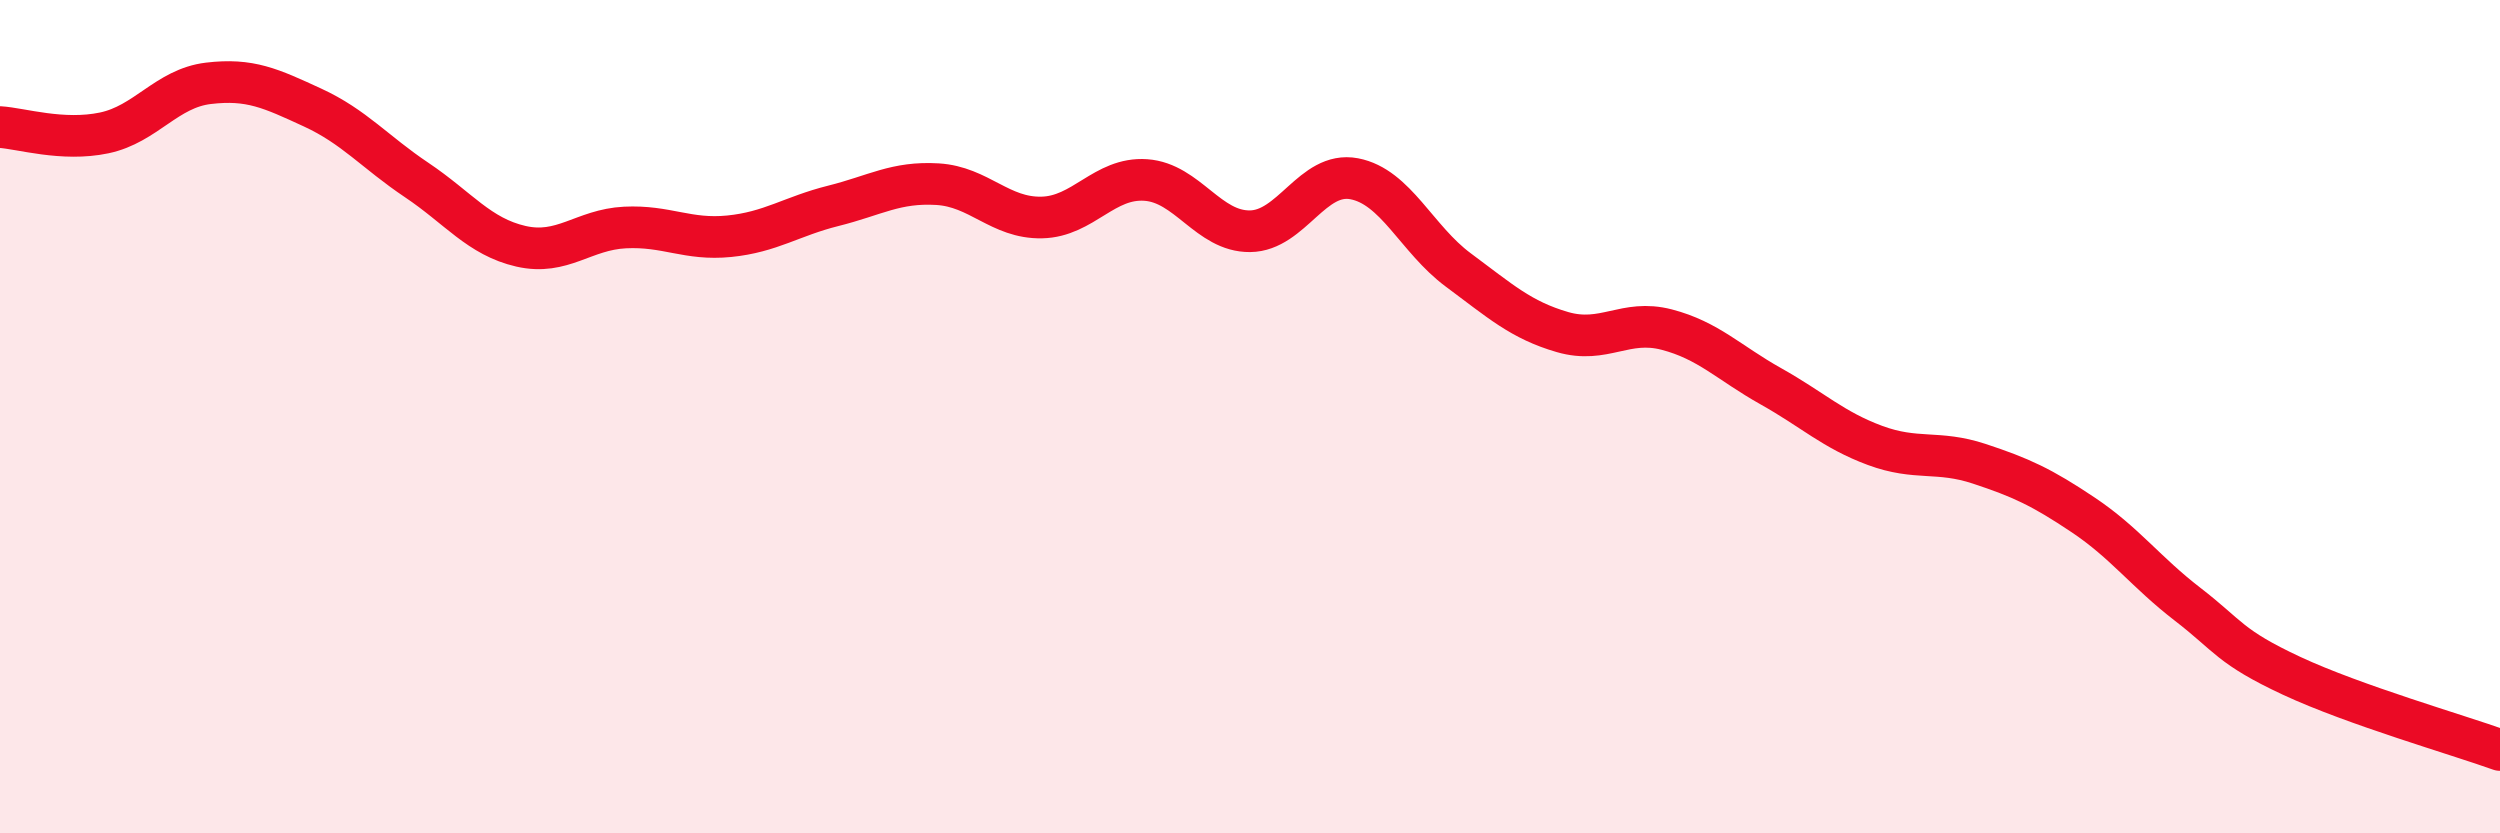
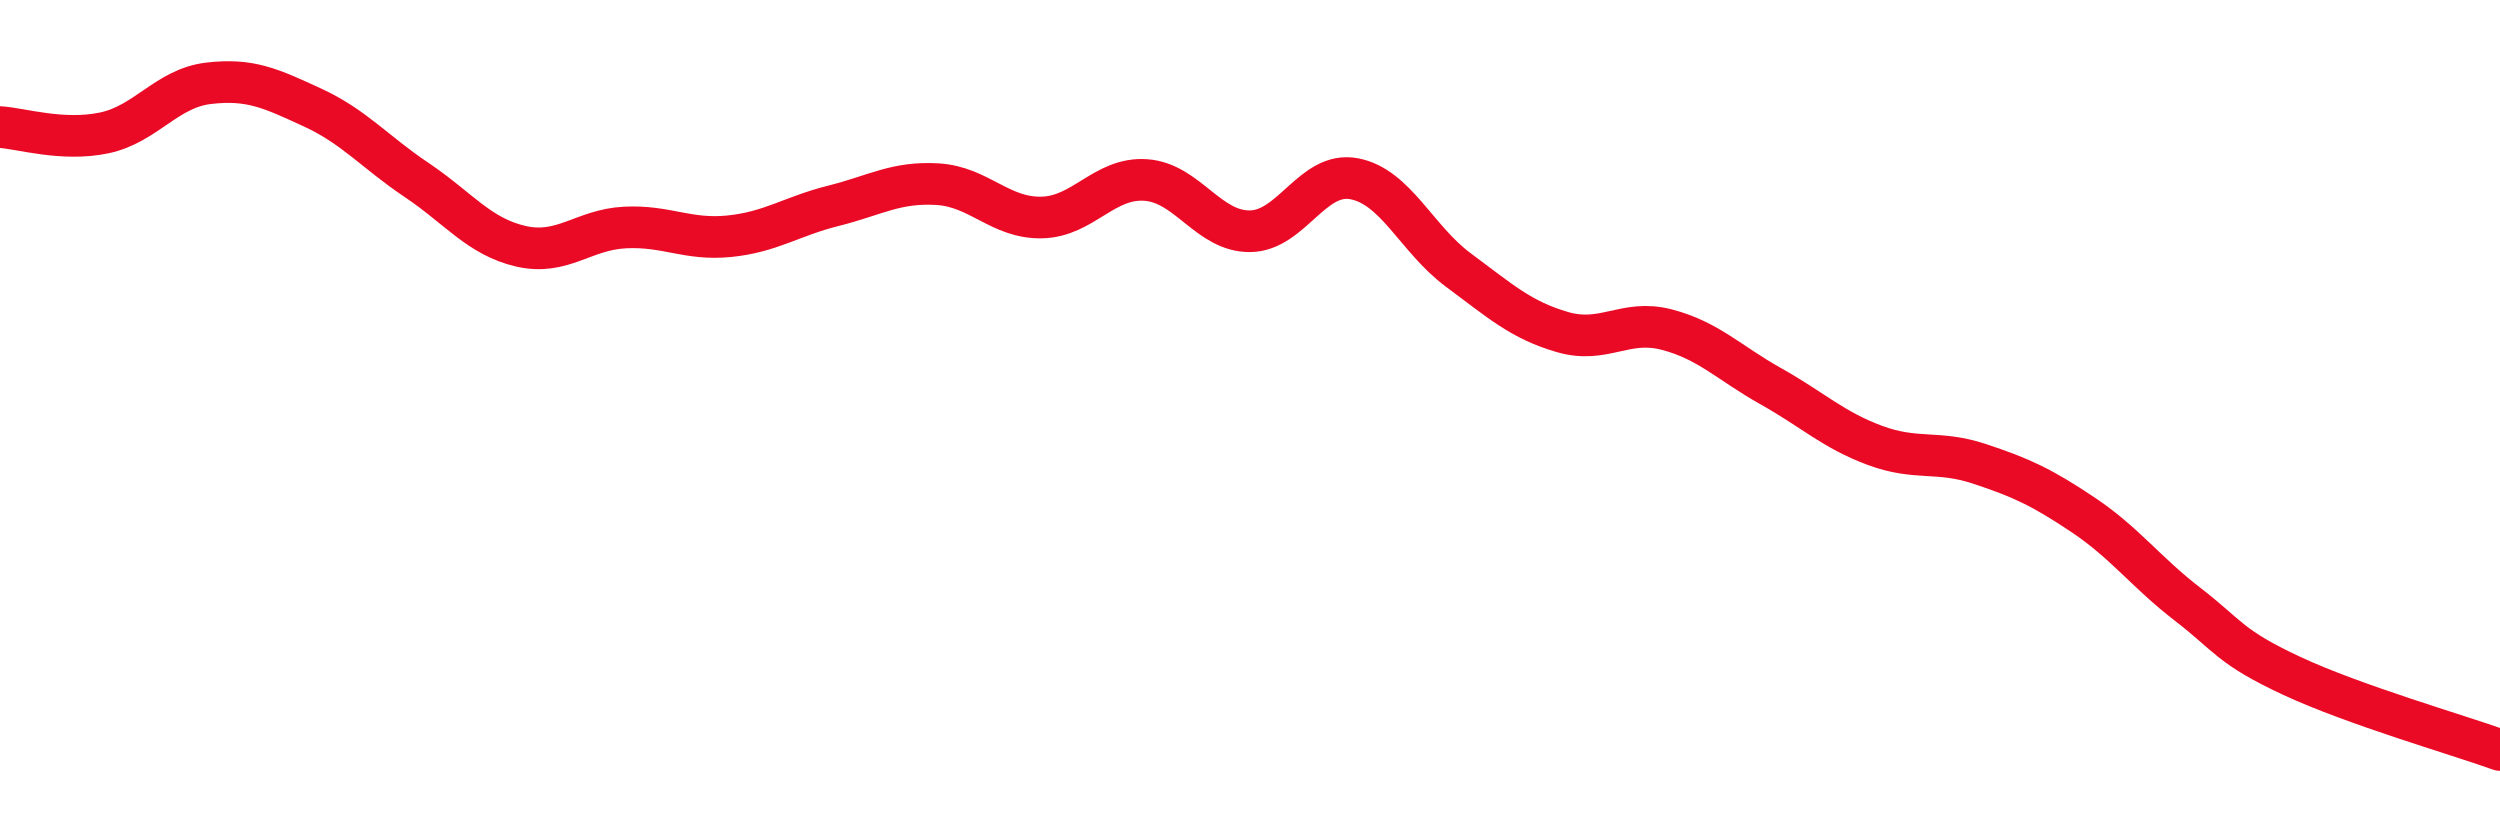
<svg xmlns="http://www.w3.org/2000/svg" width="60" height="20" viewBox="0 0 60 20">
-   <path d="M 0,3.05 C 0.5,3.08 1.5,3.4 2.5,3.19 C 3.5,2.98 4,2.12 5,2 C 6,1.88 6.5,2.12 7.5,2.58 C 8.5,3.04 9,3.65 10,4.32 C 11,4.99 11.5,5.68 12.5,5.91 C 13.5,6.14 14,5.51 15,5.46 C 16,5.41 16.5,5.77 17.5,5.67 C 18.5,5.57 19,5.19 20,4.94 C 21,4.69 21.5,4.36 22.5,4.42 C 23.5,4.48 24,5.24 25,5.22 C 26,5.2 26.5,4.25 27.5,4.32 C 28.5,4.39 29,5.56 30,5.55 C 31,5.54 31.5,4.1 32.5,4.29 C 33.5,4.48 34,5.74 35,6.48 C 36,7.22 36.5,7.68 37.5,7.97 C 38.5,8.26 39,7.65 40,7.91 C 41,8.17 41.5,8.71 42.5,9.27 C 43.5,9.83 44,10.32 45,10.69 C 46,11.06 46.5,10.8 47.5,11.13 C 48.5,11.46 49,11.69 50,12.36 C 51,13.03 51.5,13.73 52.5,14.5 C 53.5,15.27 53.5,15.52 55,16.22 C 56.5,16.92 59,17.64 60,18L60 20L0 20Z" fill="#EB0A25" opacity="0.1" stroke-linecap="round" stroke-linejoin="round" />
  <path d="M 0,3.05 C 0.5,3.08 1.5,3.4 2.5,3.19 C 3.5,2.98 4,2.12 5,2 C 6,1.88 6.5,2.12 7.5,2.58 C 8.5,3.04 9,3.65 10,4.32 C 11,4.99 11.5,5.68 12.5,5.91 C 13.5,6.14 14,5.51 15,5.46 C 16,5.41 16.5,5.77 17.5,5.67 C 18.5,5.57 19,5.19 20,4.94 C 21,4.69 21.5,4.36 22.5,4.42 C 23.5,4.48 24,5.24 25,5.22 C 26,5.2 26.5,4.25 27.5,4.32 C 28.5,4.39 29,5.56 30,5.55 C 31,5.54 31.5,4.1 32.5,4.29 C 33.5,4.48 34,5.74 35,6.48 C 36,7.22 36.5,7.68 37.5,7.97 C 38.5,8.26 39,7.65 40,7.91 C 41,8.17 41.5,8.71 42.5,9.27 C 43.5,9.83 44,10.32 45,10.69 C 46,11.06 46.5,10.8 47.5,11.13 C 48.5,11.46 49,11.69 50,12.36 C 51,13.03 51.5,13.73 52.5,14.5 C 53.5,15.27 53.5,15.52 55,16.22 C 56.5,16.92 59,17.64 60,18" stroke="#EB0A25" stroke-width="1" fill="none" stroke-linecap="round" stroke-linejoin="round" />
</svg>